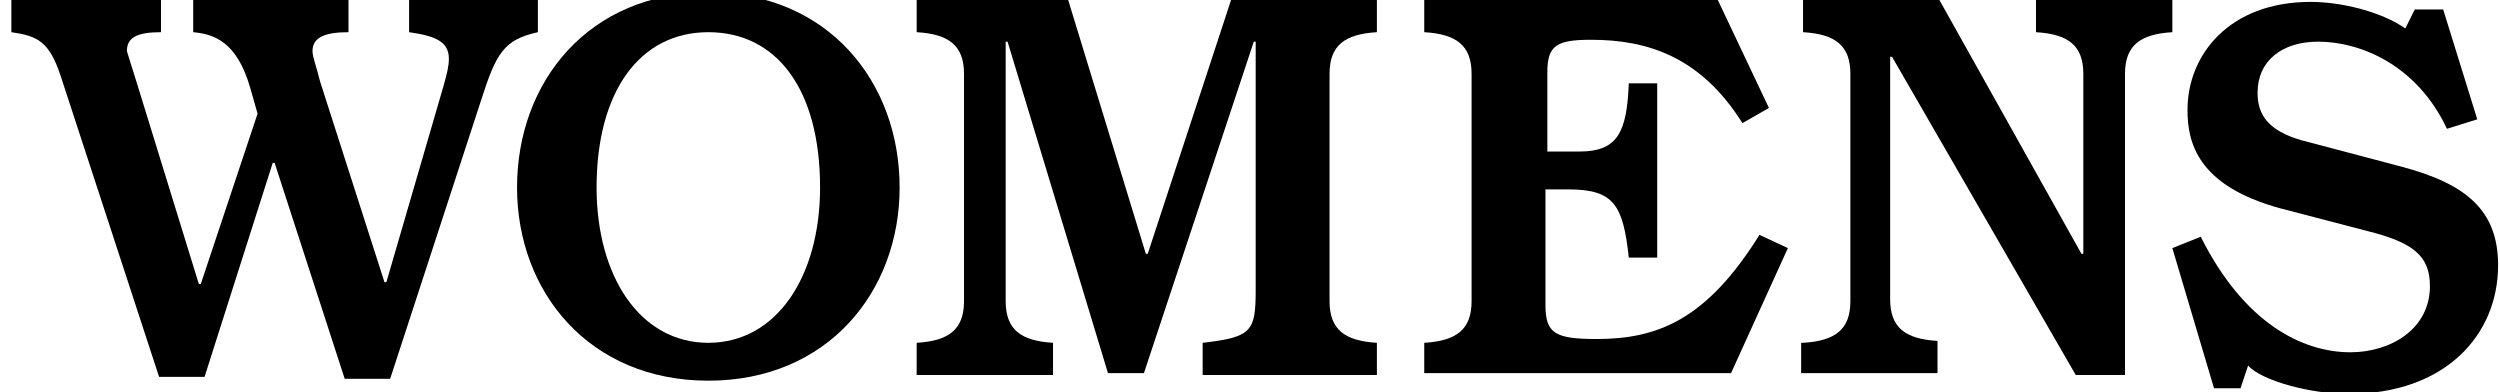
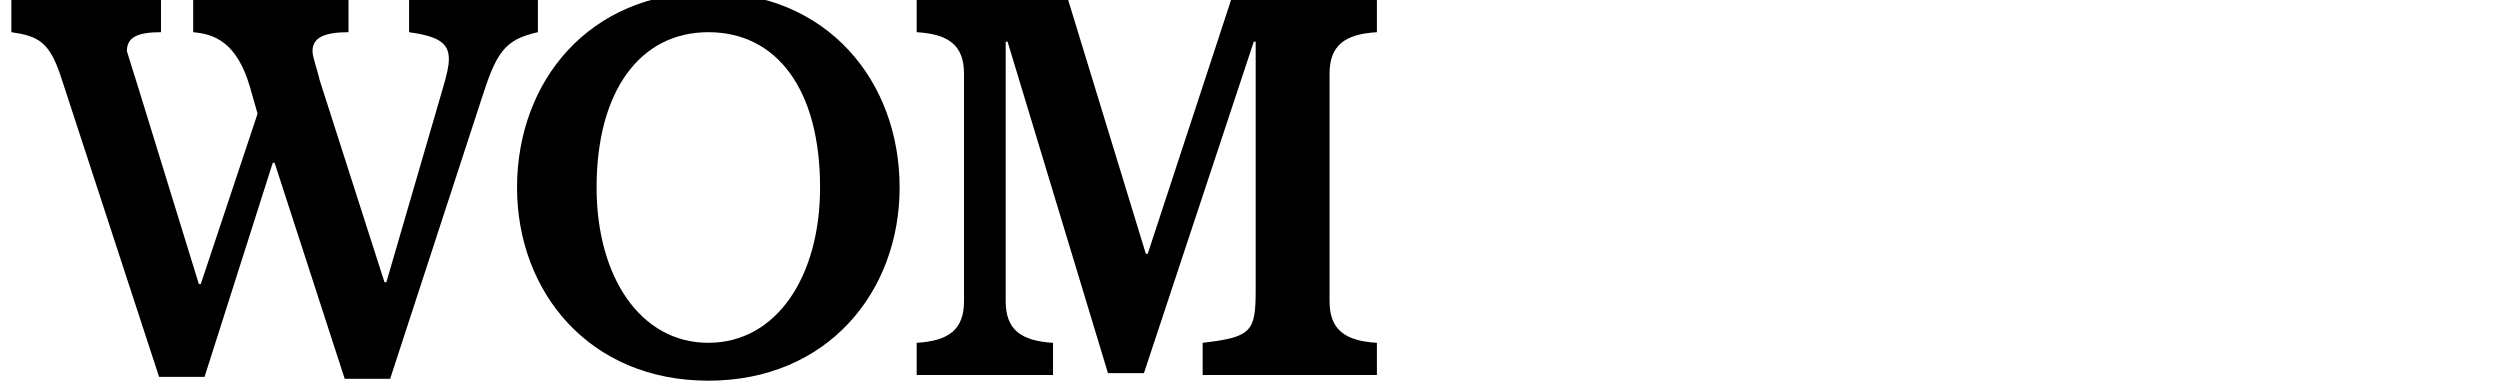
<svg xmlns="http://www.w3.org/2000/svg" version="1.1" id="レイヤー_1" x="0px" y="0px" viewBox="0 0 132 20.7" style="enable-background:new 0 0 132 20.7;" xml:space="preserve">
  <g>
    <path d="M0.6,0h7.9v1.7c-1.3,0-1.8,0.3-1.8,1C6.8,3,7,3.7,7.2,4.3L10.5,15h0.1l3-9l-0.4-1.4c-0.7-2.4-1.9-2.8-3-2.9V0h8.2v1.7   c-1.3,0-1.9,0.3-1.9,1c0,0.3,0.2,0.8,0.4,1.6l3.4,10.6h0.1l3-10.3c0.2-0.7,0.3-1.1,0.3-1.5c0-0.9-0.7-1.2-2.1-1.4V0h6.8v1.7   c-1.8,0.4-2.2,1.1-3,3.6l-4.8,14.7h-2.4L14.5,8.6h-0.1l-3.6,11.3H8.4L3.2,4C2.6,2.2,2,1.9,0.6,1.7V0z" />
    <path d="M37.4-0.4c6.3,0,10.1,4.7,10.1,10.3c0,5.5-3.8,10.2-10.1,10.2c-6.3,0-10.1-4.7-10.1-10.2C27.3,4.3,31.1-0.4,37.4-0.4z    M43.3,9.9c0-5.2-2.3-8.2-5.9-8.2c-3.6,0-5.9,3.1-5.9,8.2c0,4.7,2.3,8.2,5.9,8.2C41,18.1,43.3,14.6,43.3,9.9z" />
    <path d="M50.9,3.9c0-1.5-0.8-2.1-2.5-2.2V0h8l4.1,13.4h0.1L65,0h7.7v1.7c-1.7,0.1-2.5,0.7-2.5,2.2v12c0,1.5,0.8,2.1,2.5,2.2v1.7   h-9.2v-1.7c2.6-0.3,2.8-0.6,2.8-2.8V2.2h-0.1l-5.8,17.5h-1.9L53.2,2.2h-0.1v13.7c0,1.5,0.8,2.1,2.5,2.2v1.7h-7.2v-1.7   c1.7-0.1,2.5-0.7,2.5-2.2V3.9z" />
-     <path d="M75.2,18.1c1.7-0.1,2.5-0.7,2.5-2.2v-12c0-1.5-0.8-2.1-2.5-2.2V0h15.5l2.7,5.7L92,6.5c-2.2-3.5-5-4.4-8-4.4   c-1.8,0-2.3,0.3-2.3,1.7v4.2h1.7c2,0,2.5-1,2.6-3.6h1.5v9.2h-1.5c-0.3-2.8-0.8-3.6-3.2-3.6h-1.2v6.1c0,1.5,0.5,1.8,2.7,1.8   c3.2,0,5.8-1,8.6-5.5l1.5,0.7l-3,6.6H75.2V18.1z" />
-     <path d="M95.2,18.1c1.7-0.1,2.5-0.7,2.5-2.2v-12c0-1.5-0.8-2.1-2.5-2.2V0h7.2l7.5,13.4h0.1V3.9c0-1.5-0.8-2.1-2.5-2.2V0h7.2v1.7   c-1.7,0.1-2.5,0.7-2.5,2.2v15.9h-2.6L99.9,3h-0.1v12.8c0,1.5,0.8,2.1,2.5,2.2v1.7h-7.2V18.1z" />
  </g>
-   <path d="M114.7,13.1l1.5-0.6c2.3,4.6,5.4,6.1,7.9,6.1c2.1,0,4.2-1.2,4.2-3.5c0-1.6-0.9-2.3-3.3-2.9l-4.6-1.2  c-4.4-1.2-4.9-3.5-4.9-5.2c0-2.9,2.2-5.7,6.5-5.7c1.6,0,3.7,0.5,5,1.4l0.5-1h1.5l1.8,5.8l-1.6,0.5c-1.6-3.4-4.6-4.6-6.8-4.6  c-1.9,0-3.2,1-3.2,2.7c0,1.2,0.6,2,2.3,2.5l5.3,1.4c3.4,0.9,5.1,2.3,5.1,5.2c0,3.7-2.8,6.8-7.9,6.8c-2,0-4.6-0.7-5.3-1.5l-0.4,1.2  h-1.4L114.7,13.1" />
</svg>